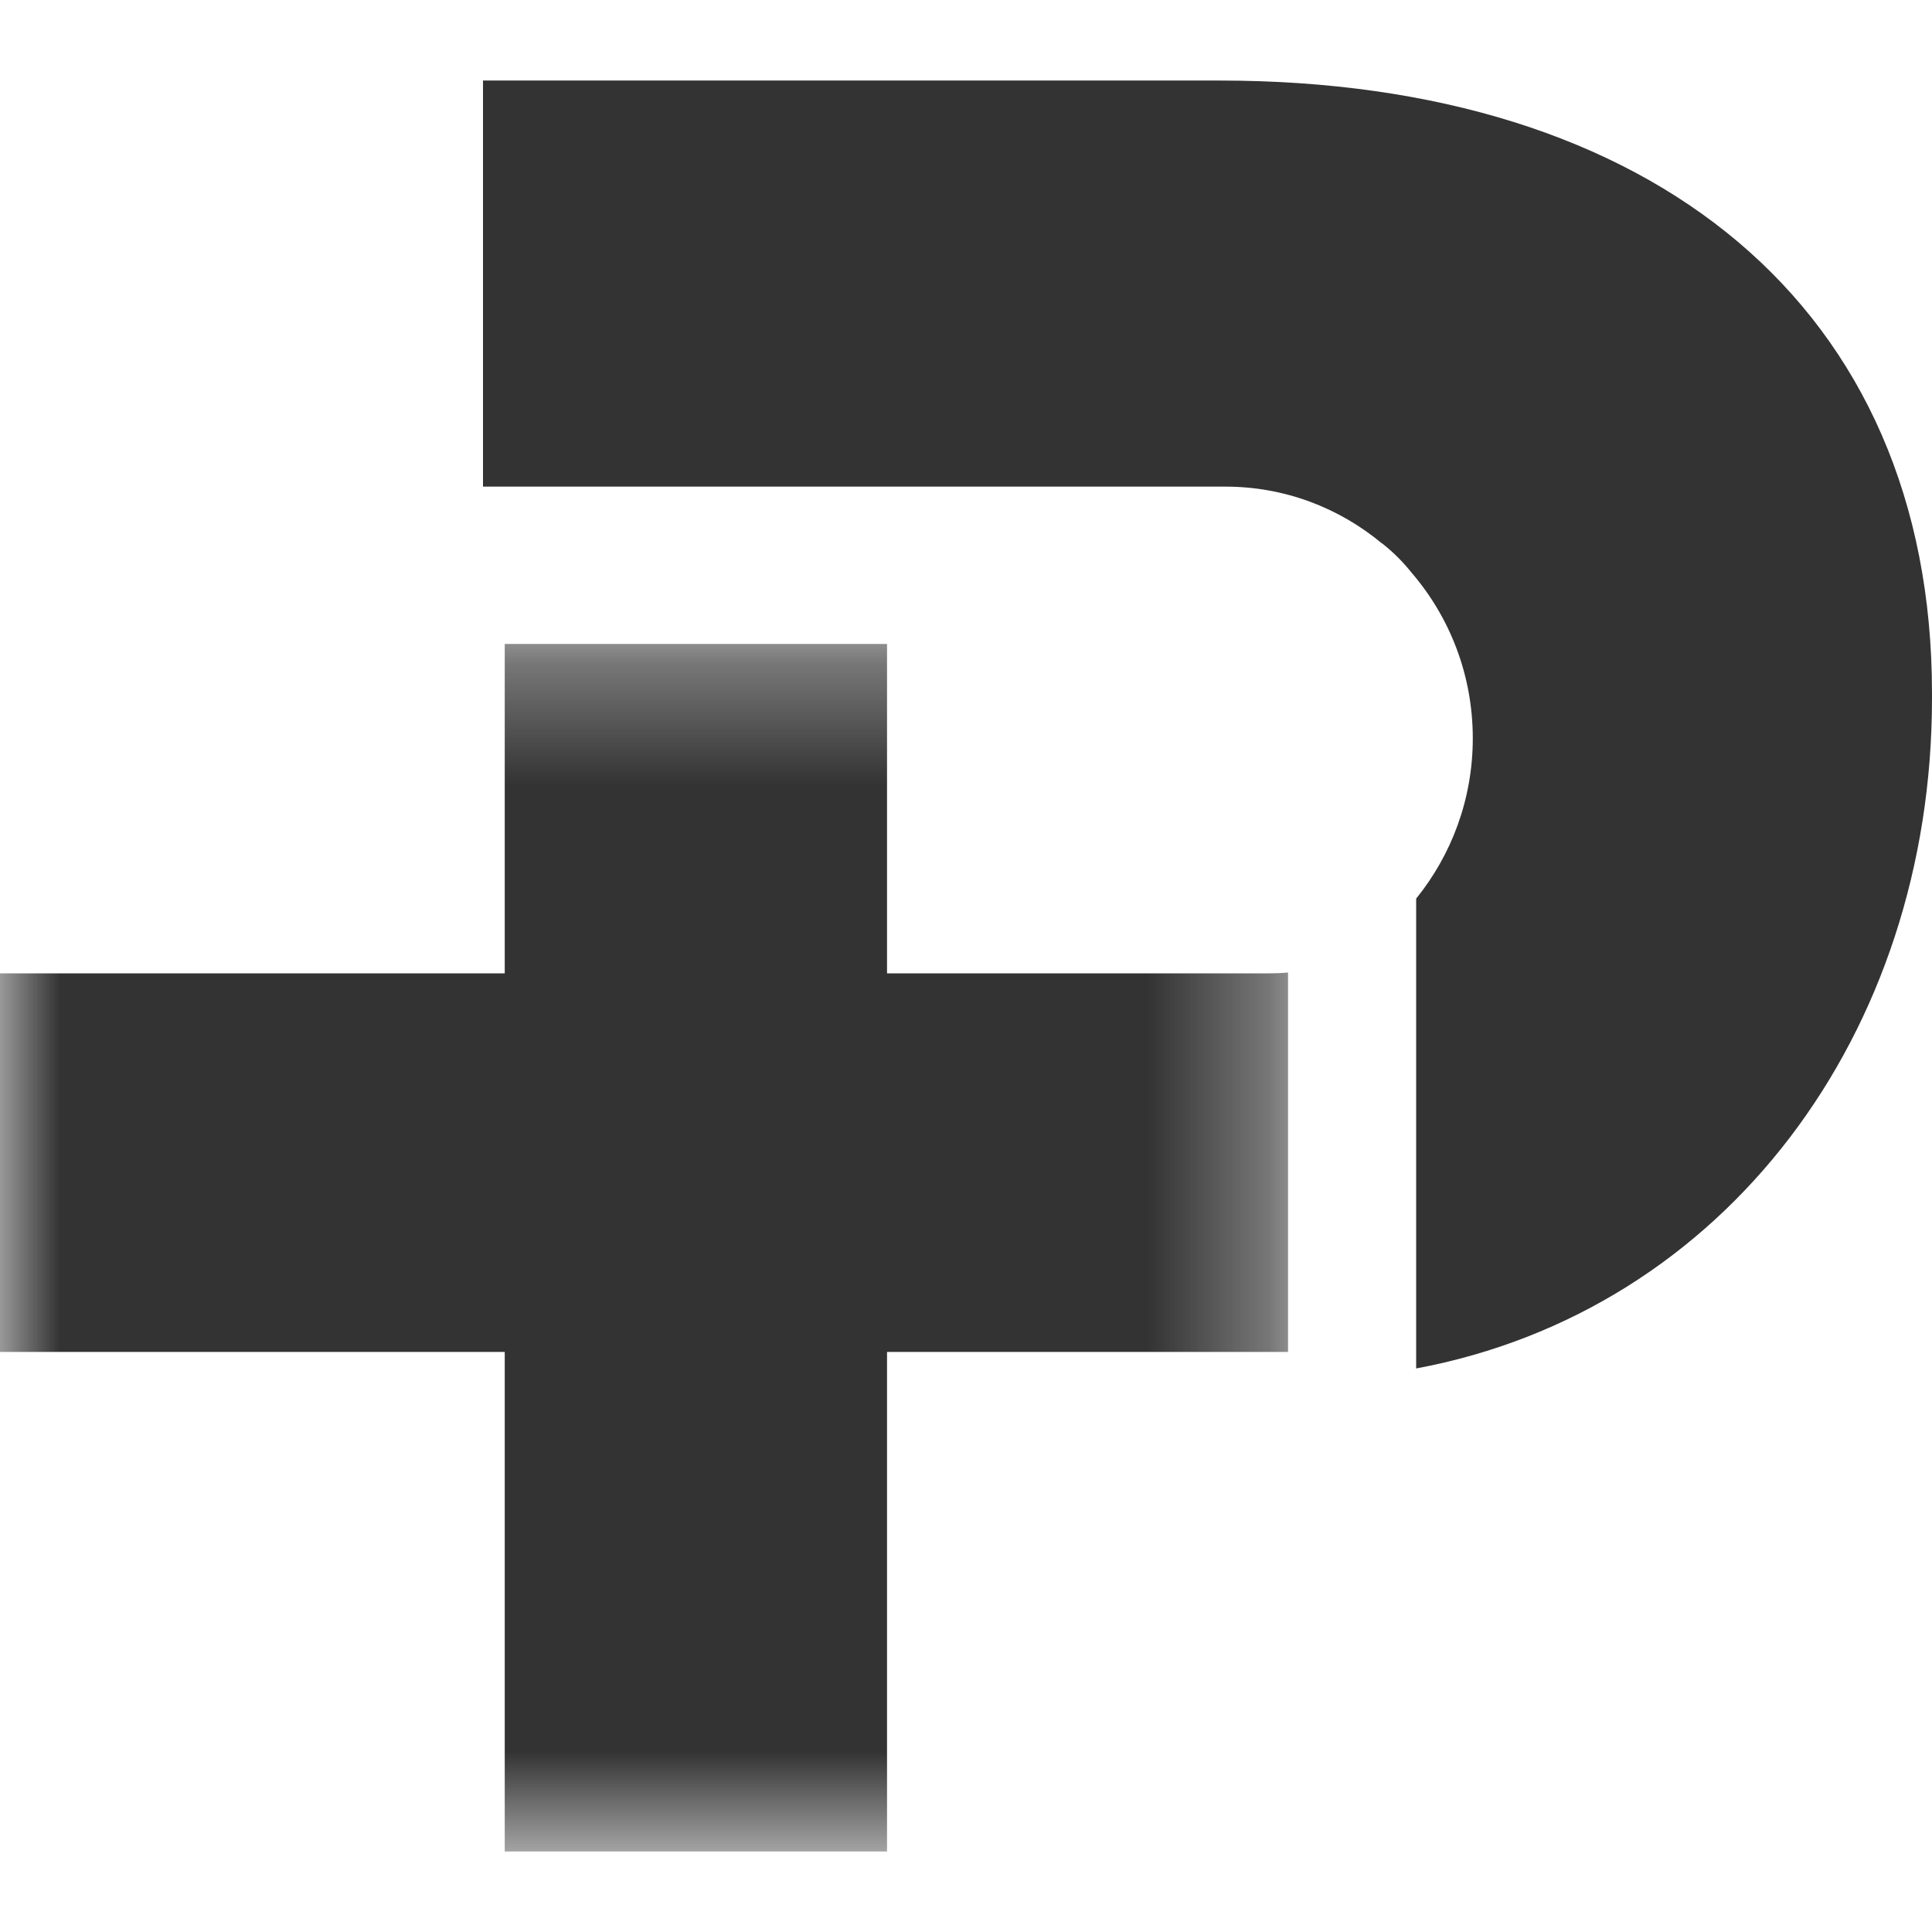
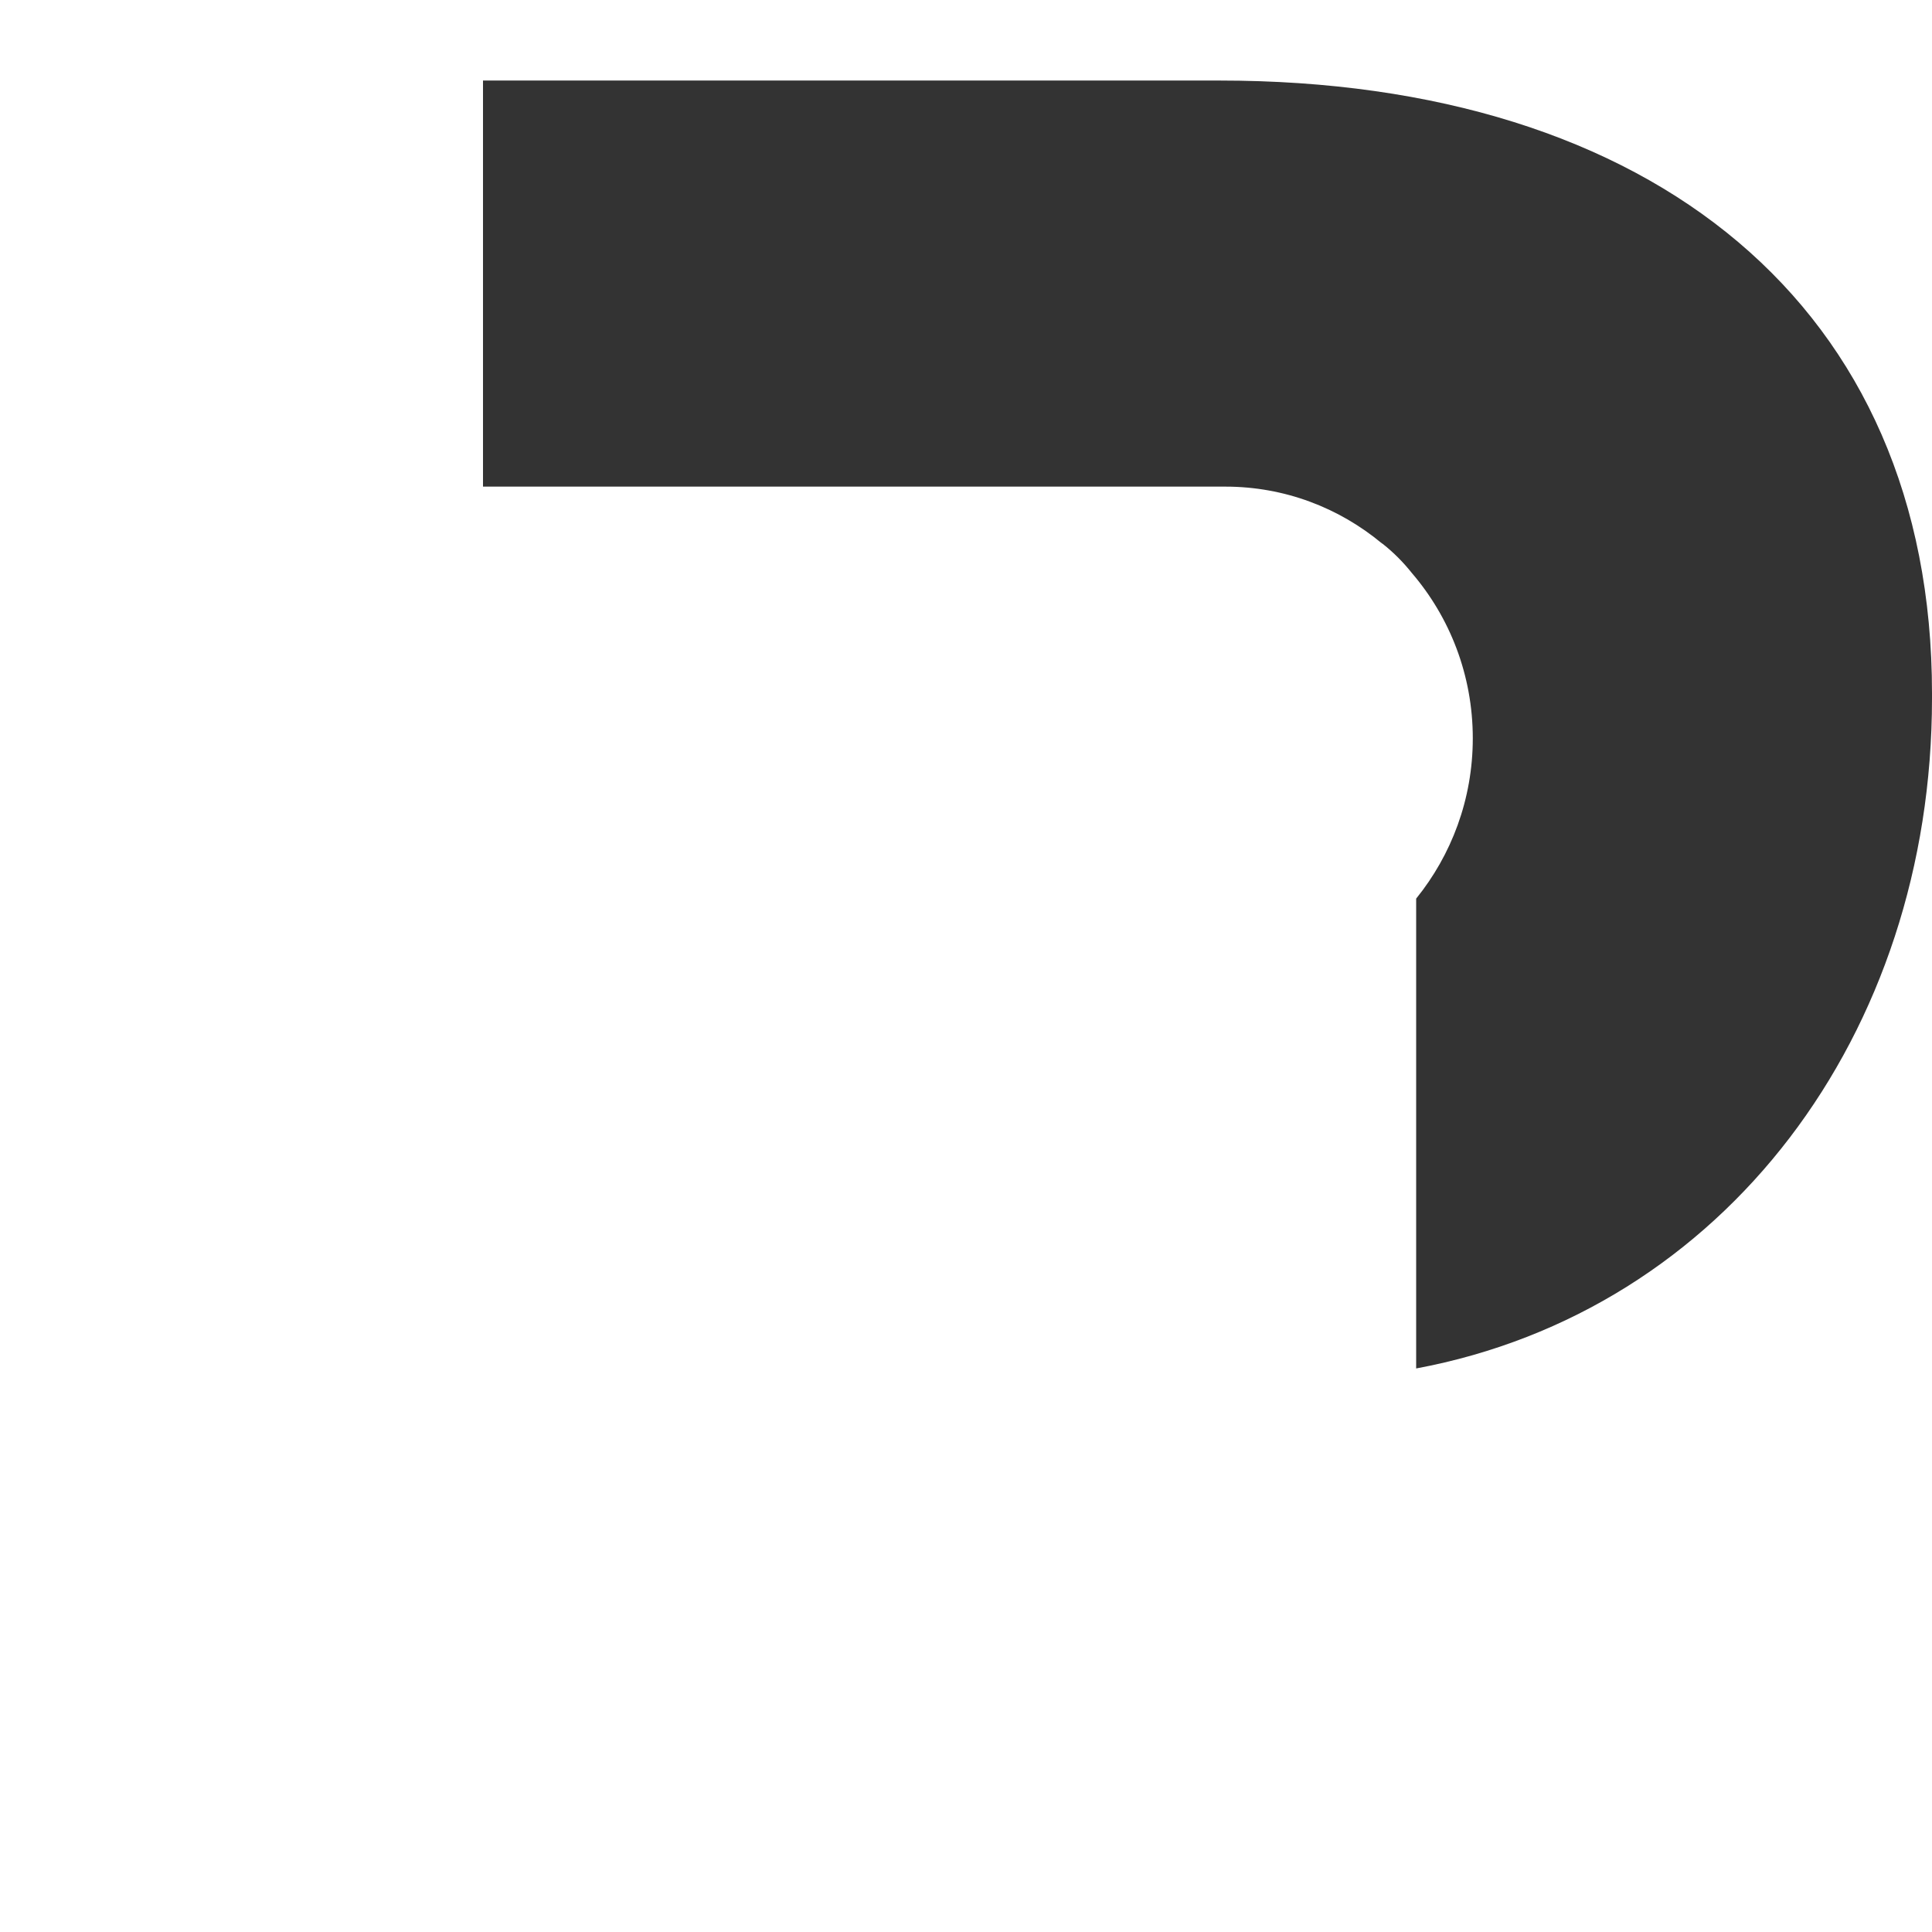
<svg xmlns="http://www.w3.org/2000/svg" width="16" height="16" viewBox="0 0 16 16" fill="none">
  <path fill-rule="evenodd" clip-rule="evenodd" d="M10.1 0.667H4V4.03H10.148C10.64 4.03 11.09 4.206 11.443 4.499C11.445 4.501 11.449 4.502 11.451 4.504C11.542 4.576 11.622 4.657 11.692 4.745C12.006 5.111 12.197 5.59 12.197 6.114C12.197 6.619 12.02 7.081 11.728 7.442V11.333C14.28 10.857 16 8.565 16 5.783V5.742C16 2.543 13.688 0.667 10.1 0.667Z" fill="#333333" />
  <mask id="mask0_162_15623" style="mask-type:luminance" maskUnits="userSpaceOnUse" x="0" y="5" width="11" height="11">
    <path fill-rule="evenodd" clip-rule="evenodd" d="M0 5.333H10.667V15.333H0V5.333Z" fill="white" />
  </mask>
  <g mask="url(#mask0_162_15623)">
-     <path fill-rule="evenodd" clip-rule="evenodd" d="M10.667 8.054V11.196H7.346V15.333H4.18V11.196H0V8.061H4.18V5.333H7.346V8.061H10.505C10.559 8.061 10.613 8.059 10.667 8.054Z" fill="#333333" />
-   </g>
+     </g>
</svg>